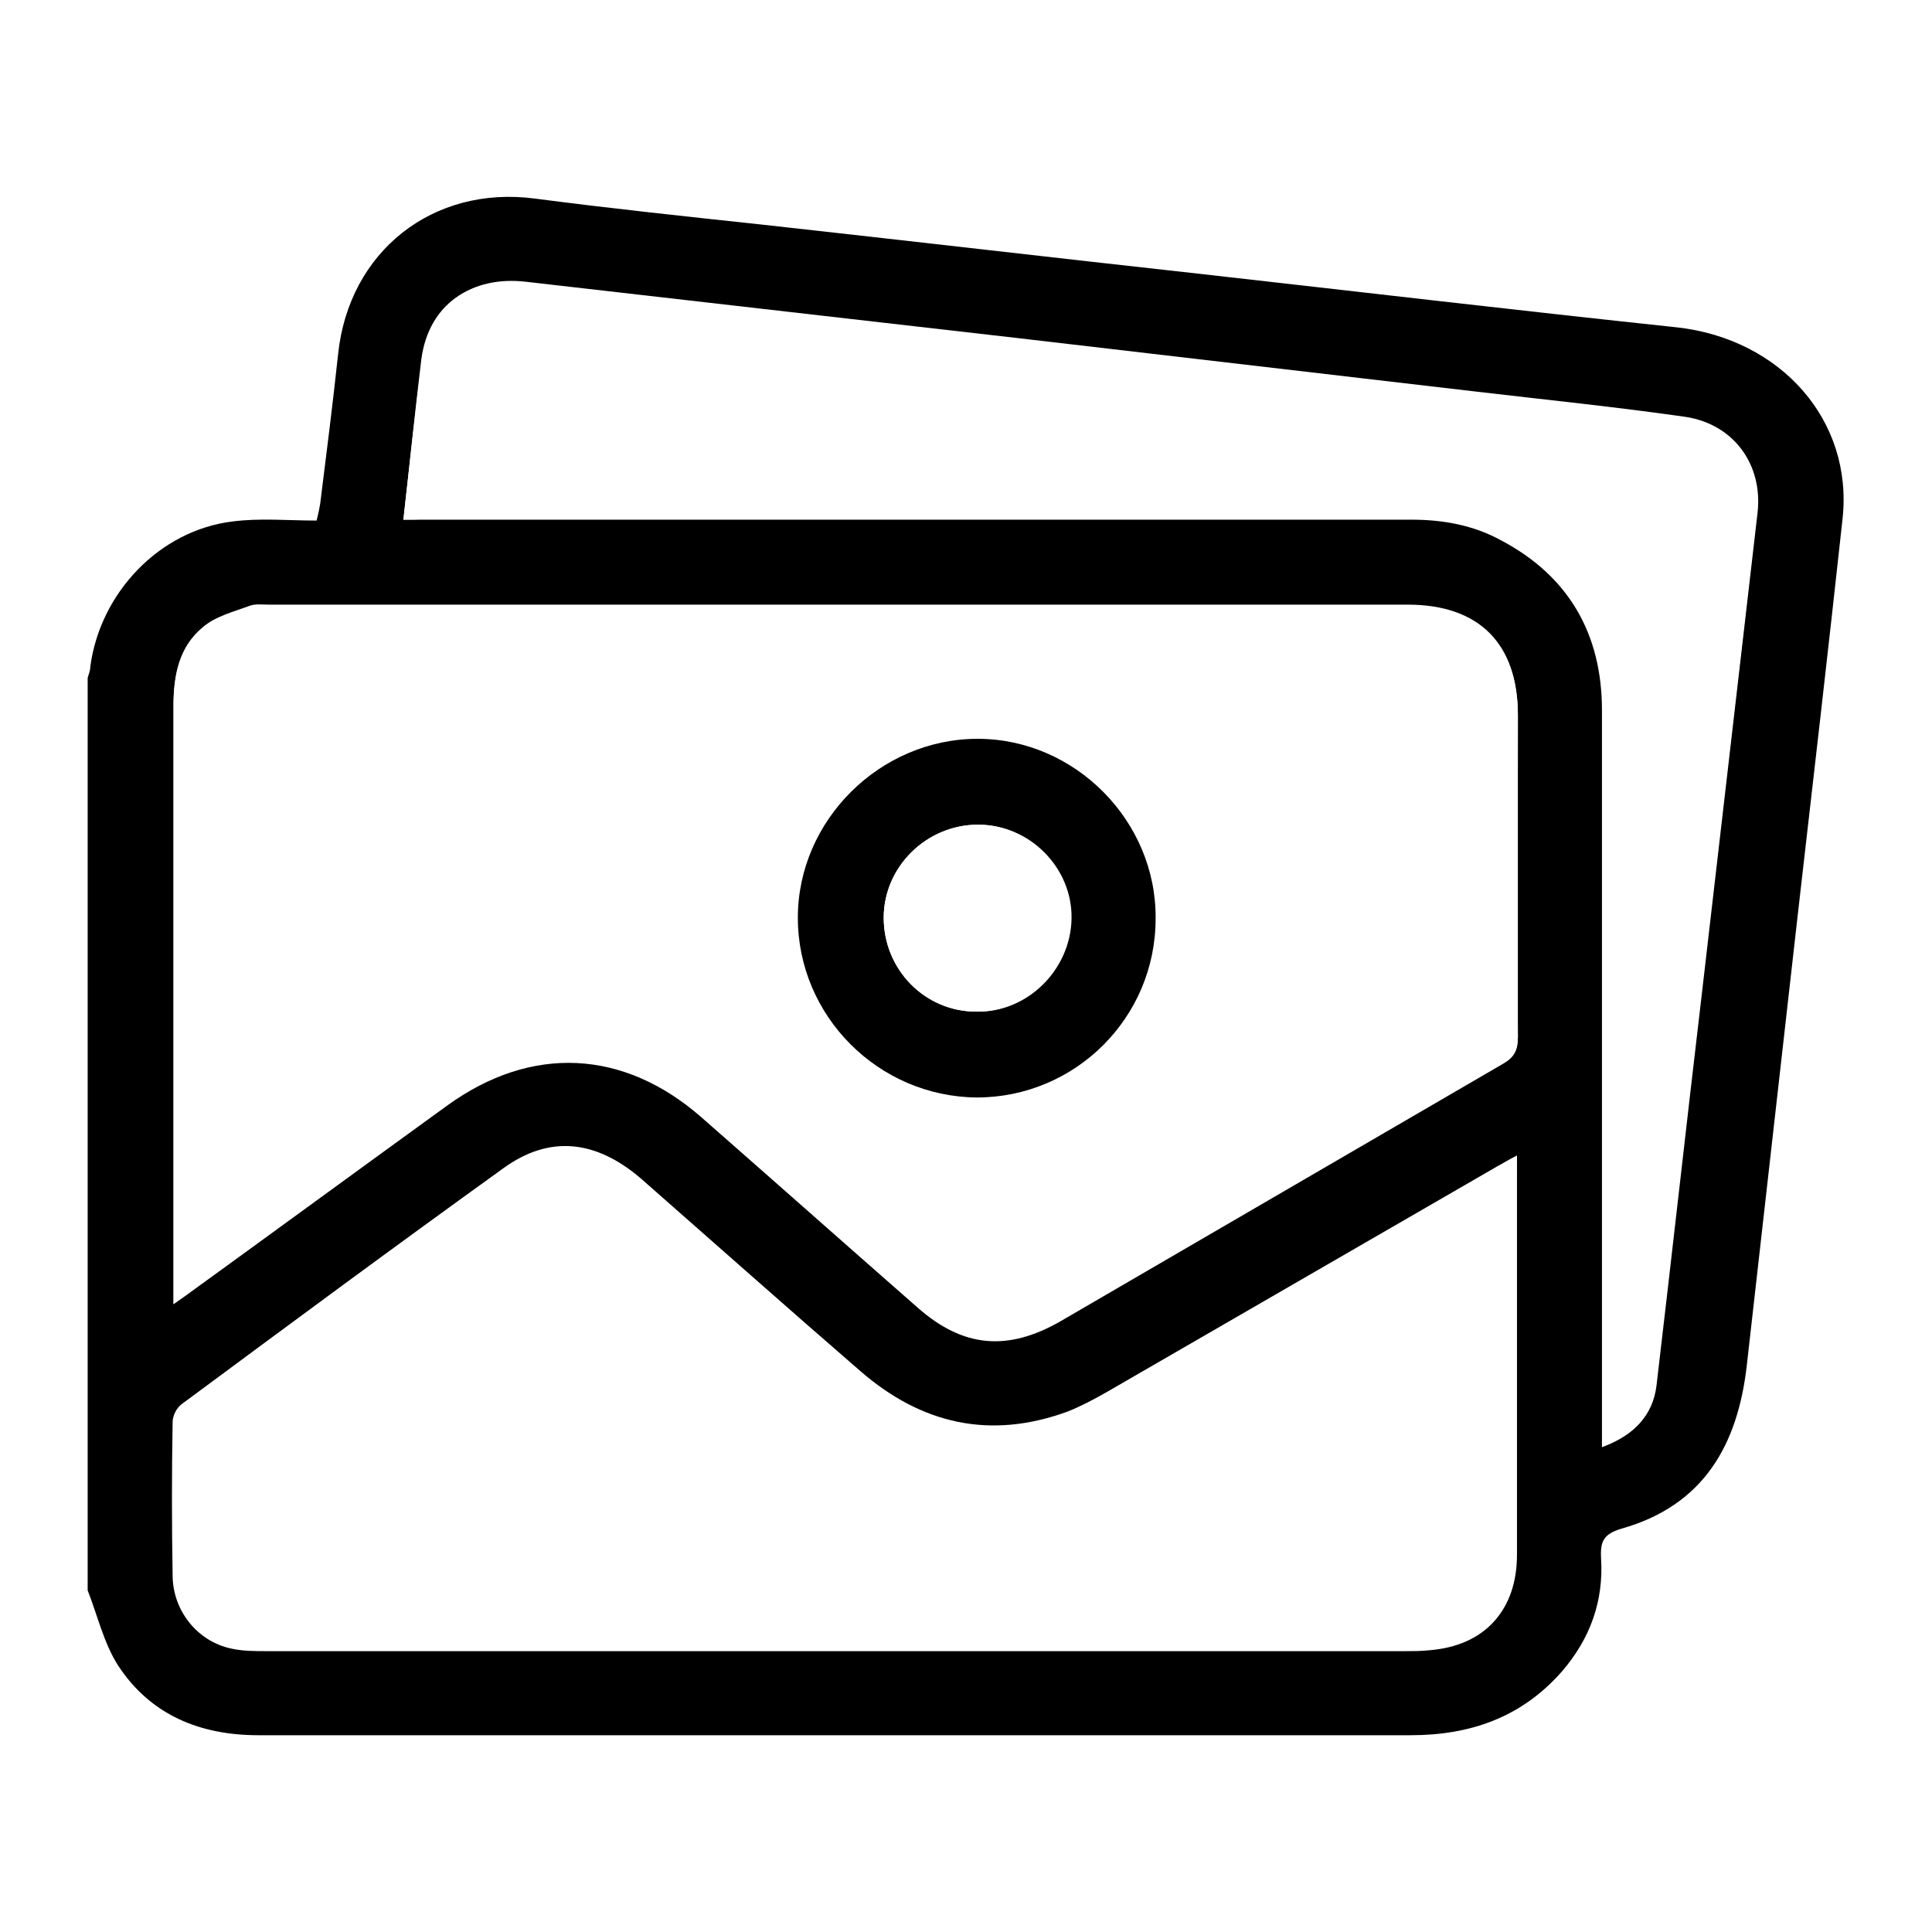
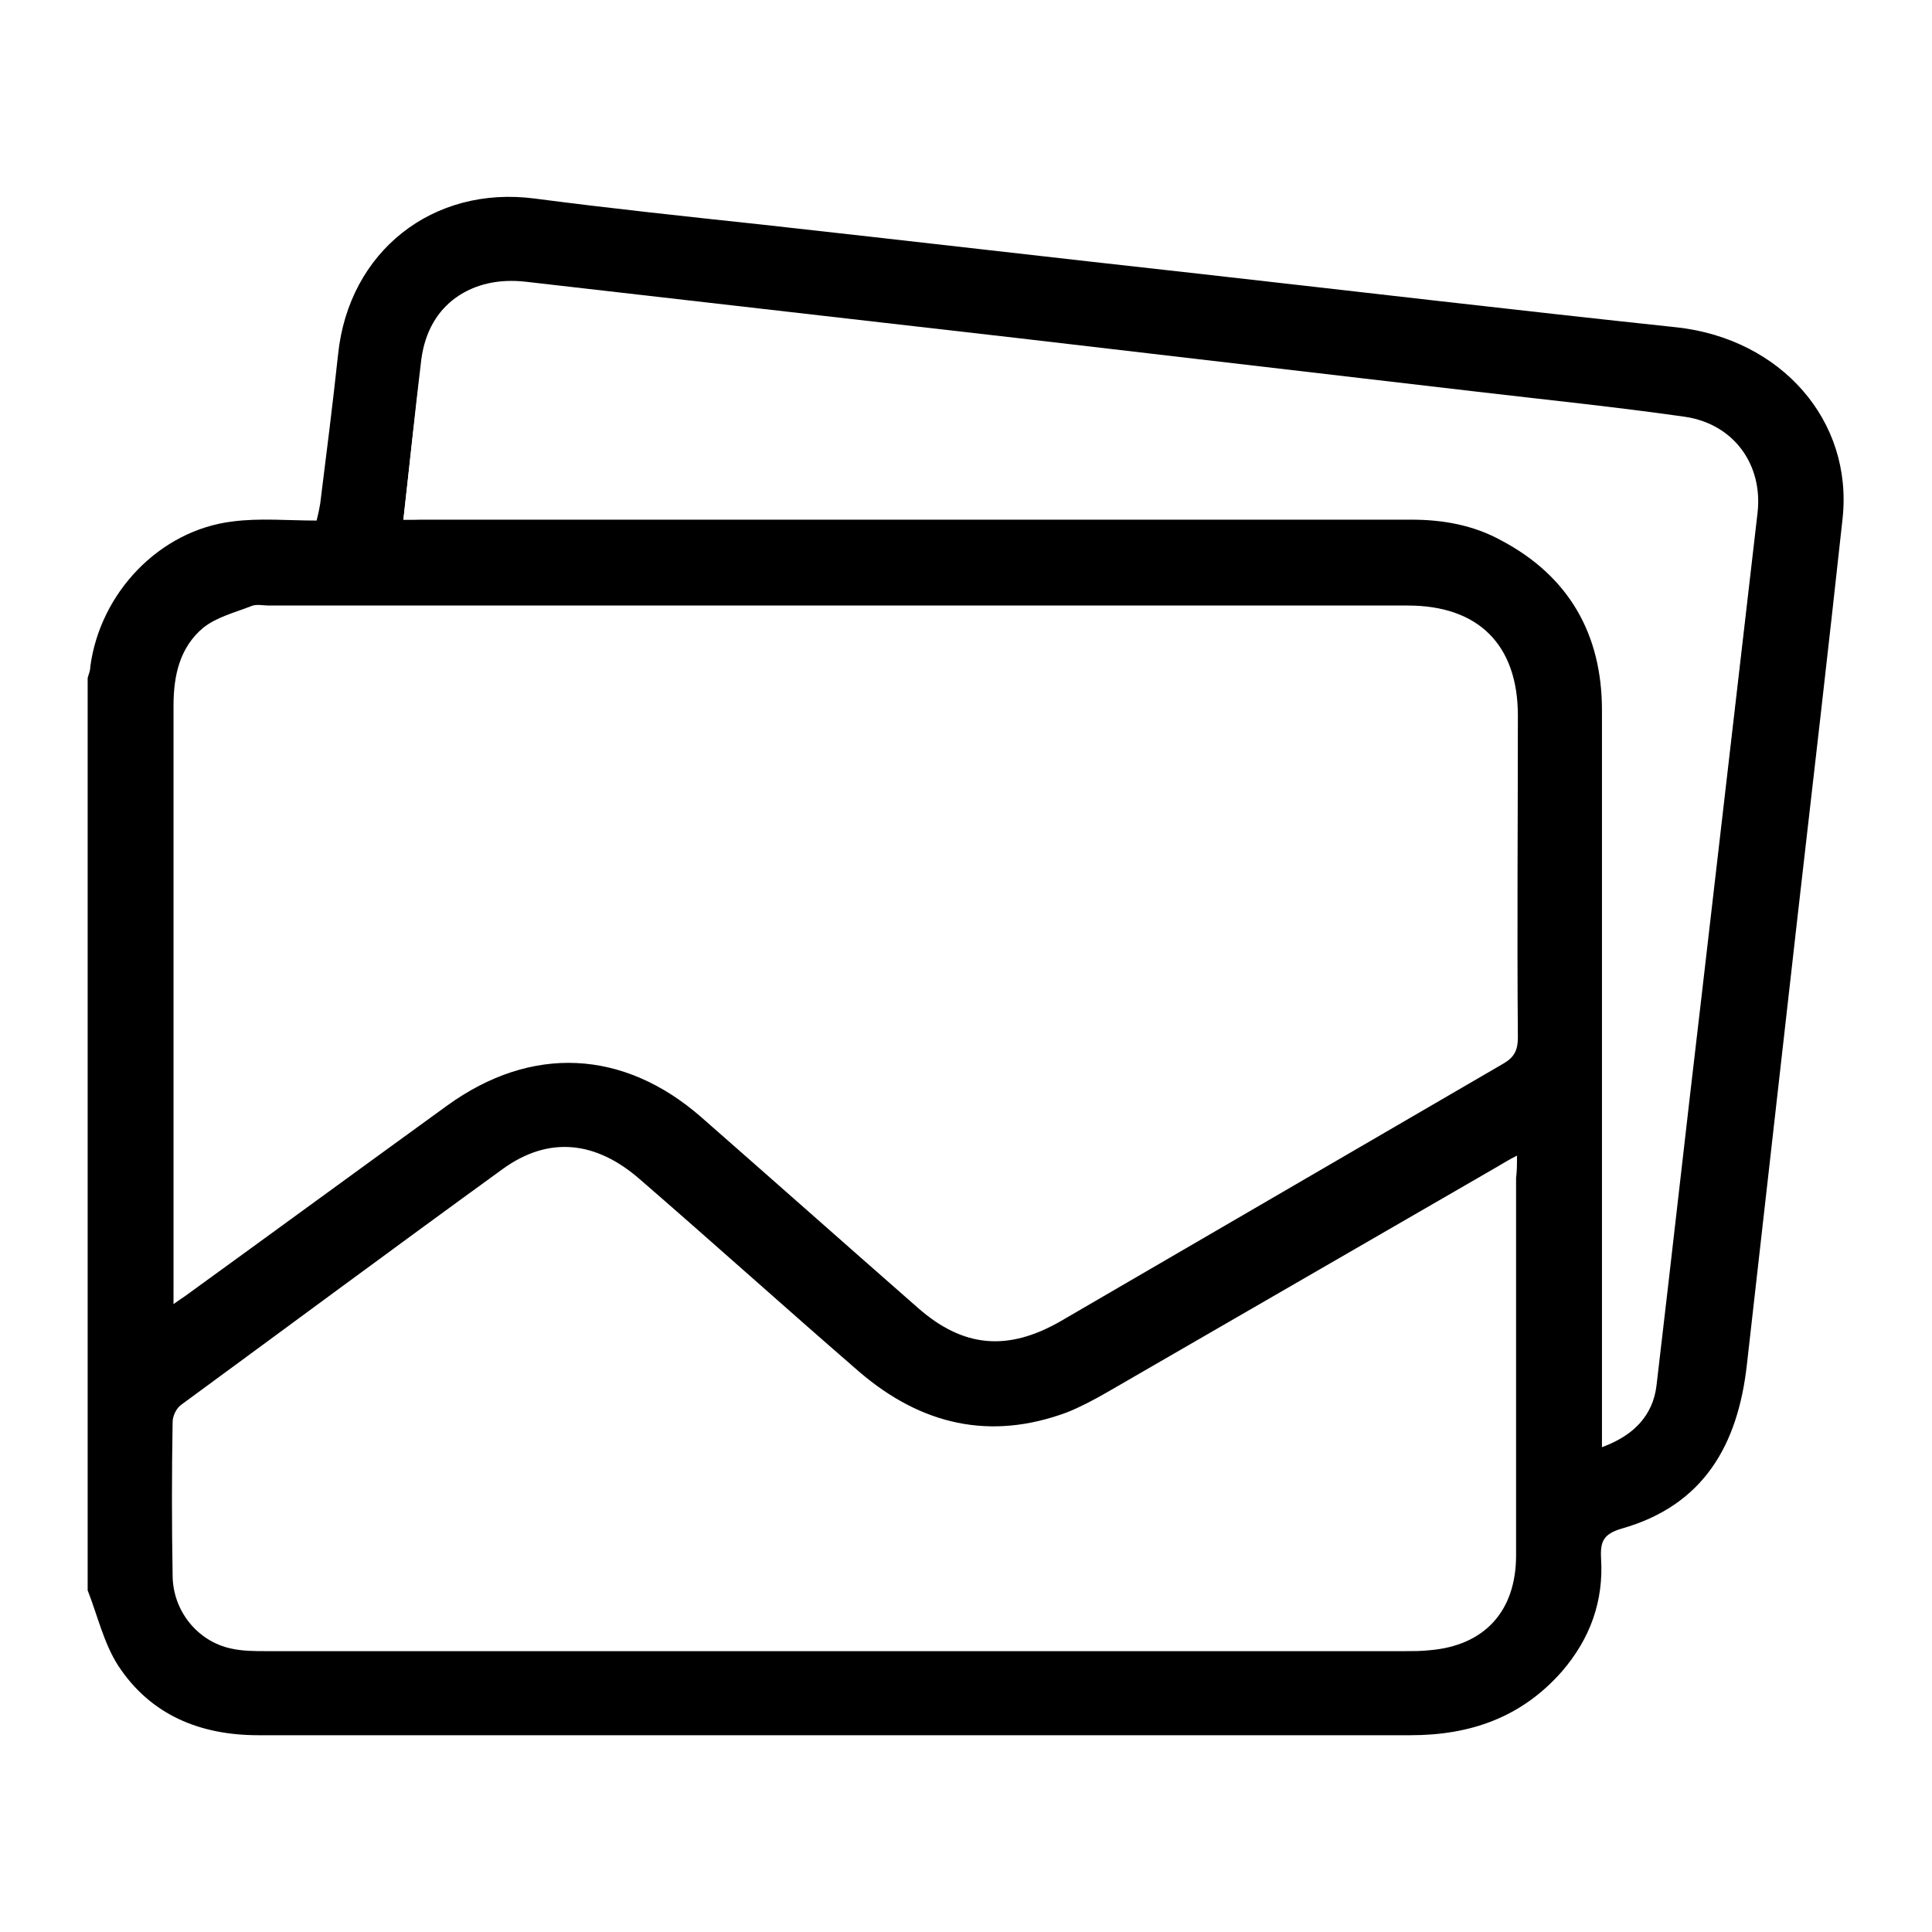
<svg xmlns="http://www.w3.org/2000/svg" version="1.1" id="Layer_1" x="0px" y="0px" viewBox="0 0 216 216" style="enable-background:new 0 0 216 216;" xml:space="preserve">
  <style type="text/css">
	.st0{fill:#FFFFFF;}
</style>
  <rect x="0" class="st0" width="216" height="216" />
  <g>
    <path d="M9.8,177.8c0-34,0-68,0-102c0.1-0.4,0.3-0.8,0.3-1.3c1.1-8.2,7.7-15.2,15.9-16.2c3.1-0.4,6.2-0.1,9.4-0.1   c0.2-0.8,0.3-1.3,0.4-1.9c0.7-5.6,1.4-11.1,2-16.7c1.2-11.5,10.6-18.9,22-17.4c8.4,1.1,16.9,2,25.3,2.9c16.3,1.8,32.6,3.7,48.9,5.5   c17.8,2,35.6,4.1,53.5,6c11.6,1.3,19.7,10.4,18.5,21.4c-1.6,14.7-3.3,29.4-5,44.2c-1.9,16.8-3.8,33.6-5.7,50.4   c-1,8.9-4.8,15.7-14,18.3c-2,0.6-2.4,1.4-2.3,3.3c0.3,4.8-1.2,9-4.4,12.7c-4.5,5.1-10.2,7.1-16.9,7.1c-20.4,0-40.8,0-61.1,0   c-22.6,0-45.1,0-67.7,0c-6.6,0-12.1-2.3-15.7-7.8C11.6,183.7,10.9,180.6,9.8,177.8z M19.4,145.8c0.7-0.5,1-0.7,1.3-0.9   c9.8-7.1,19.5-14.2,29.3-21.3c9.4-6.8,19.7-6.3,28.4,1.3c8.1,7.1,16.1,14.2,24.2,21.3c5.1,4.5,10.1,4.9,16,1.5   c16.5-9.6,33-19.2,49.5-28.8c1.2-0.7,1.6-1.5,1.6-2.9c-0.1-12,0-24,0-36c0-7.9-4.4-12.3-12.3-12.3c-42.4,0-84.9,0-127.3,0   c-0.7,0-1.5-0.2-2.1,0.1c-1.8,0.7-3.8,1.2-5.3,2.4c-2.6,2.2-3.3,5.3-3.3,8.7c0,21.7,0,43.3,0,65C19.4,144.3,19.4,144.9,19.4,145.8z    M169.6,129.2c-1,0.5-1.6,0.9-2.3,1.3c-14.5,8.4-29.1,16.8-43.6,25.2c-1.4,0.8-2.9,1.6-4.4,2.2c-8.6,3.2-16.3,1.4-23.2-4.5   c-8.2-7.1-16.3-14.4-24.5-21.5c-5-4.4-10.3-4.9-15.4-1.2c-12,8.7-24,17.6-36,26.4c-0.5,0.4-0.9,1.2-0.9,1.9   c-0.1,5.7-0.1,11.4,0,17.1c0,4,2.8,7.4,6.5,8.2c1.3,0.3,2.7,0.3,4,0.3c42.4,0,84.9,0,127.3,0c0.9,0,1.8,0,2.7-0.1   c6.2-0.5,9.7-4.4,9.7-10.6c0-14.1,0-28.1,0-42.2C169.6,130.9,169.6,130.3,169.6,129.2z M45.1,58.1c1,0,1.7,0,2.5,0   c36.7,0,73.5,0,110.2,0c3.5,0,6.9,0.6,10,2.3c7.6,4,11.3,10.5,11.3,19c0,26.6,0,53.3,0,79.9c0,0.7,0,1.5,0,2.5   c3.5-1.3,5.6-3.4,6-6.8c1.7-14.4,3.3-28.8,5-43.2c2.1-18.1,4.3-36.3,6.3-54.4c0.6-5.4-2.7-10-8.1-10.7c-7.7-1.1-15.5-1.9-23.2-2.8   c-17.1-2-34.2-4-51.4-6c-18.3-2.1-36.7-4.2-55-6.3c-6.2-0.7-10.8,2.5-11.6,8.6C46.4,46,45.8,51.9,45.1,58.1z" />
-     <path class="st0" d="M19.4,145.8c0-0.9,0-1.5,0-2c0-21.7,0-43.3,0-65c0-3.3,0.6-6.5,3.3-8.7c1.4-1.2,3.4-1.7,5.3-2.4   c0.6-0.2,1.4-0.1,2.1-0.1c42.4,0,84.9,0,127.3,0c8,0,12.3,4.4,12.3,12.3c0,12,0,24,0,36c0,1.4-0.4,2.2-1.6,2.9   c-16.5,9.6-33,19.2-49.5,28.8c-5.9,3.4-10.9,2.9-16-1.5c-8.1-7.1-16.1-14.2-24.2-21.3c-8.7-7.6-19-8.1-28.4-1.3   c-9.8,7.1-19.5,14.2-29.3,21.3C20.4,145.1,20.1,145.3,19.4,145.8z M109.2,122.7c11,0.1,20-8.9,20.1-19.9c0.1-10.9-9-20.1-19.9-20.1   c-10.9,0-20.1,9.1-20.1,20C89.2,113.6,98.2,122.6,109.2,122.7z" />
-     <path class="st0" d="M169.6,129.2c0,1.1,0,1.7,0,2.4c0,14.1,0,28.1,0,42.2c0,6.2-3.5,10-9.7,10.6c-0.9,0.1-1.8,0.1-2.7,0.1   c-42.4,0-84.9,0-127.3,0c-1.3,0-2.7,0-4-0.3c-3.8-0.8-6.5-4.2-6.5-8.2c-0.1-5.7-0.1-11.4,0-17.1c0-0.6,0.4-1.5,0.9-1.9   c12-8.9,23.9-17.7,36-26.4c5.1-3.7,10.3-3.2,15.4,1.2c8.2,7.2,16.3,14.4,24.5,21.5c6.8,5.9,14.5,7.7,23.2,4.5   c1.5-0.6,3-1.4,4.4-2.2c14.5-8.4,29.1-16.8,43.6-25.2C168,130.1,168.6,129.7,169.6,129.2z" />
    <path class="st0" d="M45.1,58.1c0.7-6.2,1.3-12.1,2.1-18c0.9-6.1,5.5-9.3,11.6-8.6c18.3,2.1,36.7,4.2,55,6.3c17.1,2,34.2,4,51.4,6   c7.7,0.9,15.5,1.7,23.2,2.8c5.4,0.8,8.7,5.3,8.1,10.7c-2.1,18.1-4.2,36.3-6.3,54.4c-1.7,14.4-3.3,28.8-5,43.2   c-0.4,3.4-2.6,5.5-6,6.8c0-1,0-1.7,0-2.5c0-26.6,0-53.3,0-79.9c0-8.5-3.7-15-11.3-19c-3.1-1.7-6.4-2.3-10-2.3   c-36.7,0-73.5,0-110.2,0C46.8,58.1,46.1,58.1,45.1,58.1z" />
-     <path d="M109.2,122.7c-11-0.1-20-9.1-20-20.1c0-10.9,9.2-20,20.1-20c10.9,0,20,9.2,19.9,20.1C129.2,113.8,120.2,122.7,109.2,122.7z    M98.8,102.6c0,5.8,4.6,10.5,10.4,10.5c5.7,0.1,10.5-4.7,10.6-10.4c0.1-5.7-4.7-10.5-10.4-10.5C103.6,92.2,98.8,96.9,98.8,102.6z" />
    <path class="st0" d="M98.8,102.6c0-5.7,4.8-10.4,10.5-10.4c5.7,0,10.5,4.8,10.4,10.5c-0.1,5.7-4.9,10.5-10.6,10.4   C103.4,113.1,98.8,108.4,98.8,102.6z" />
  </g>
</svg>